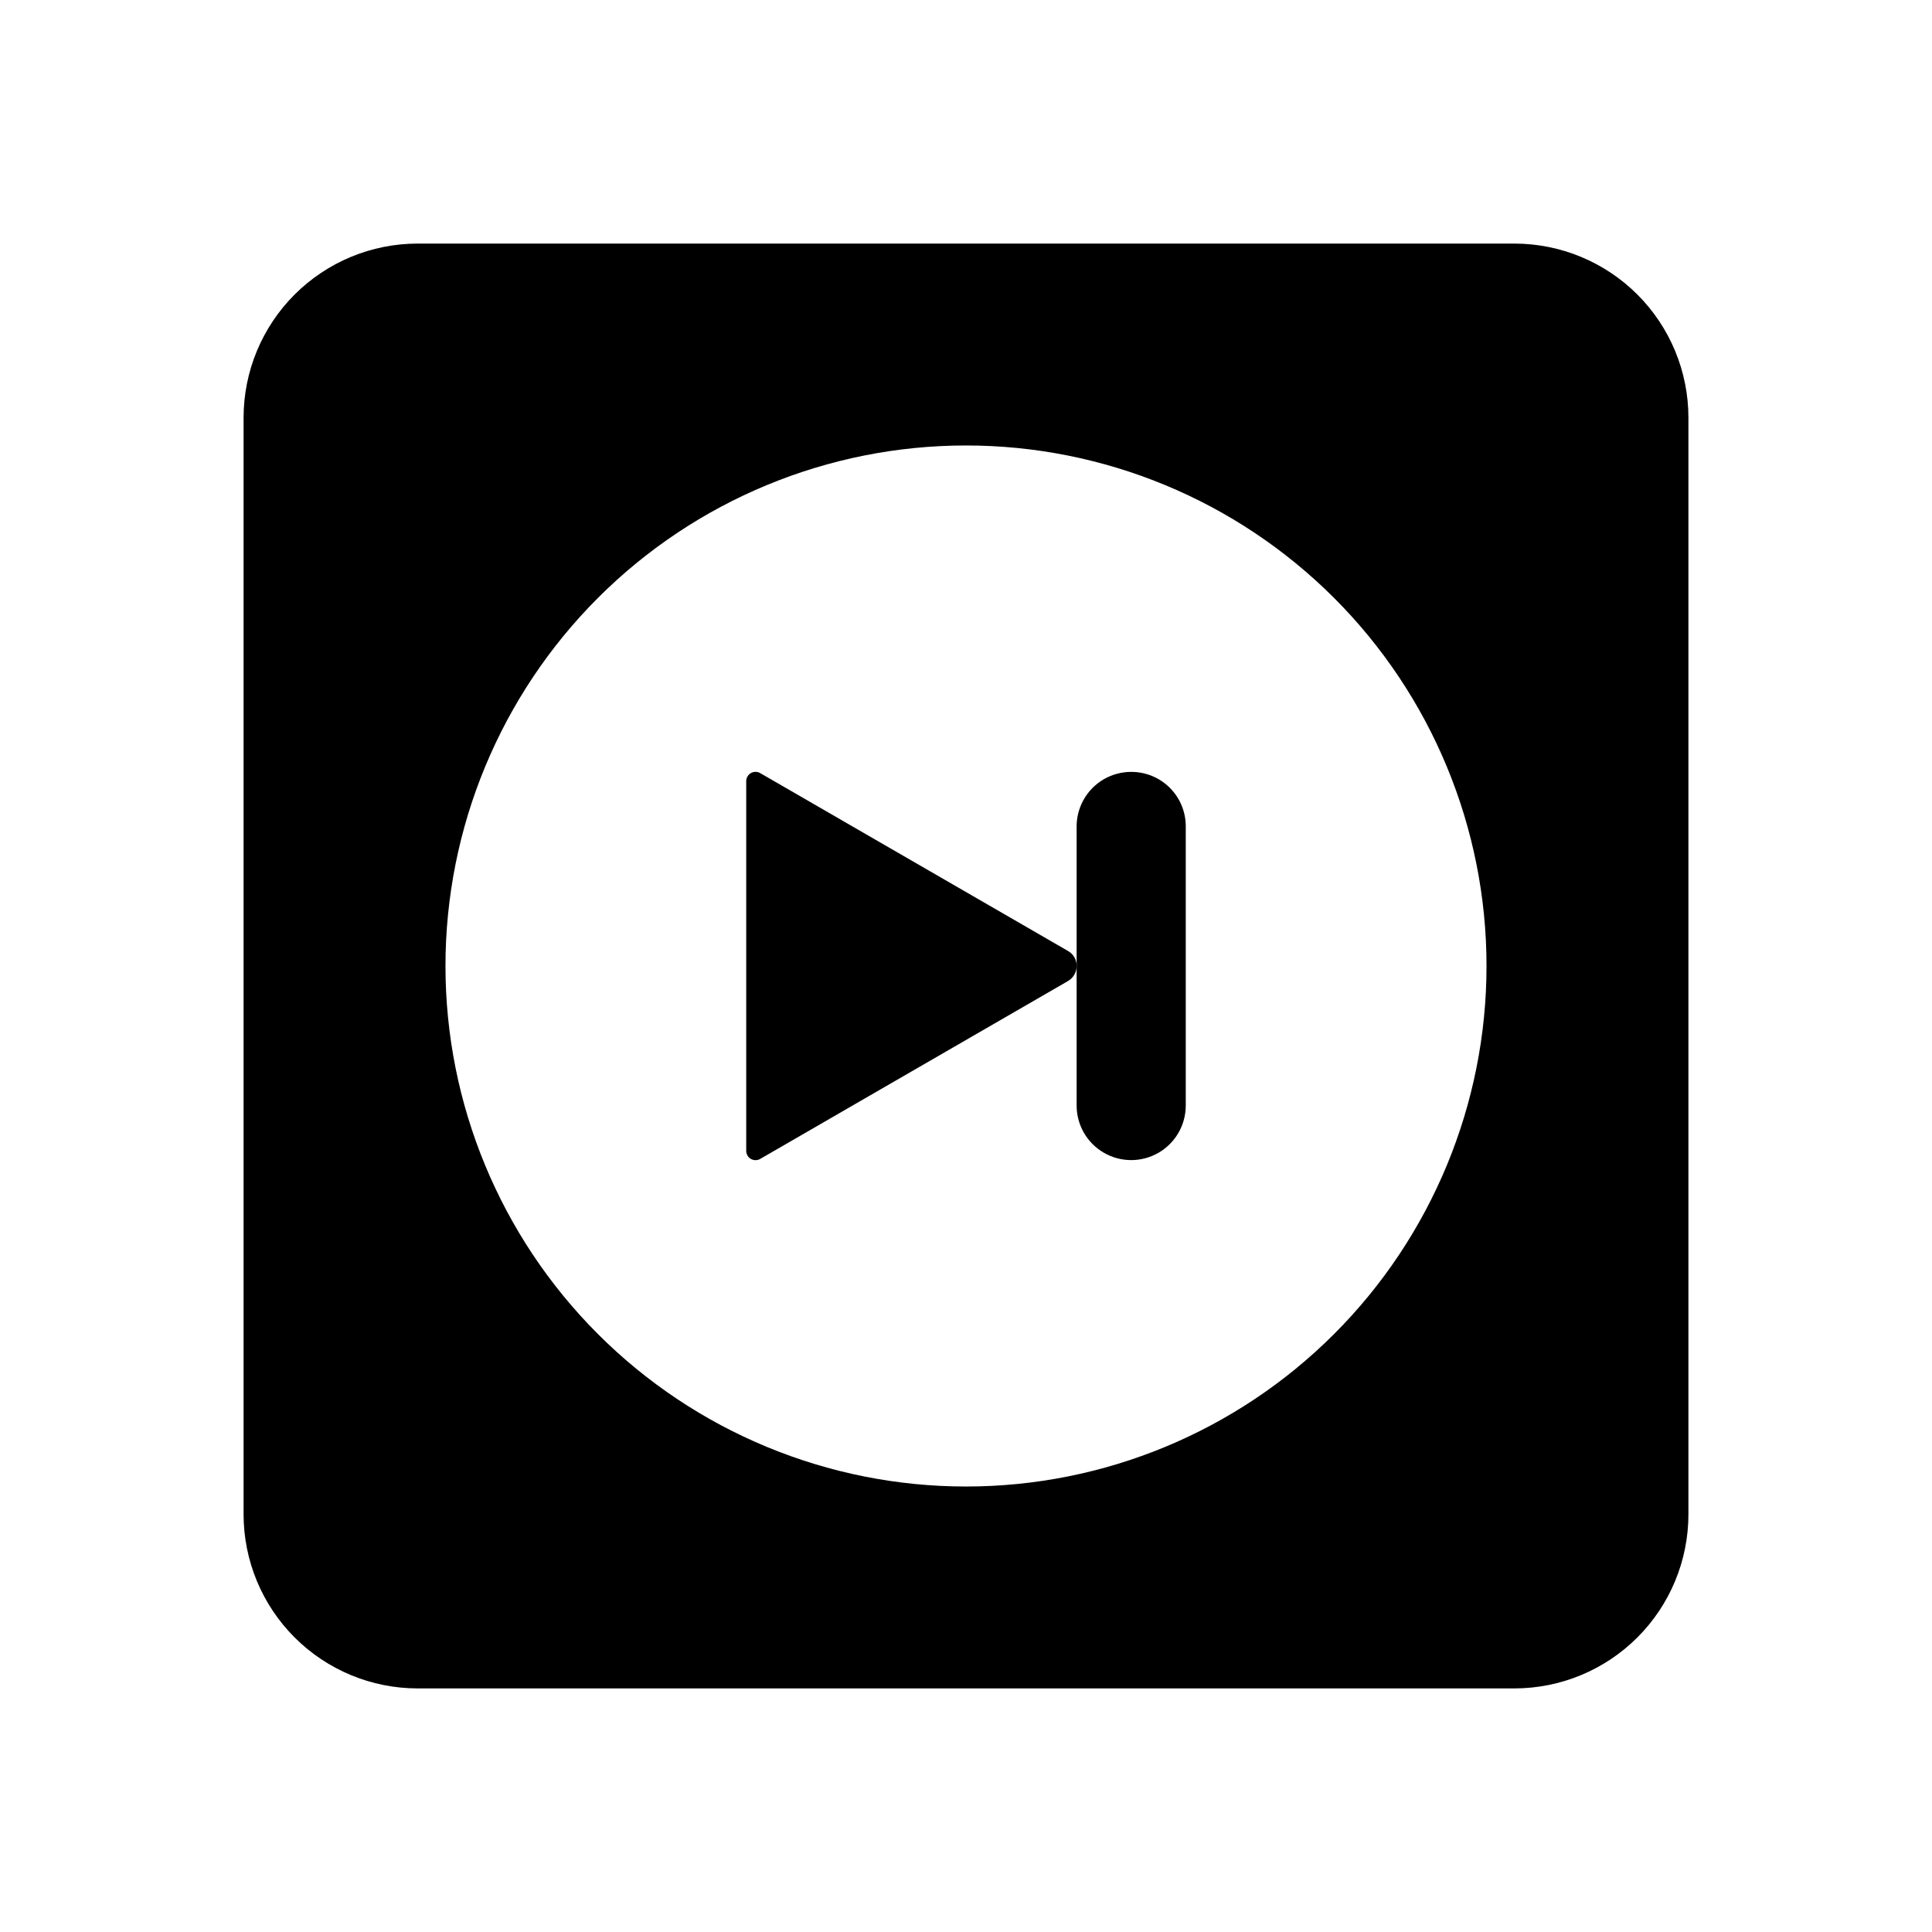
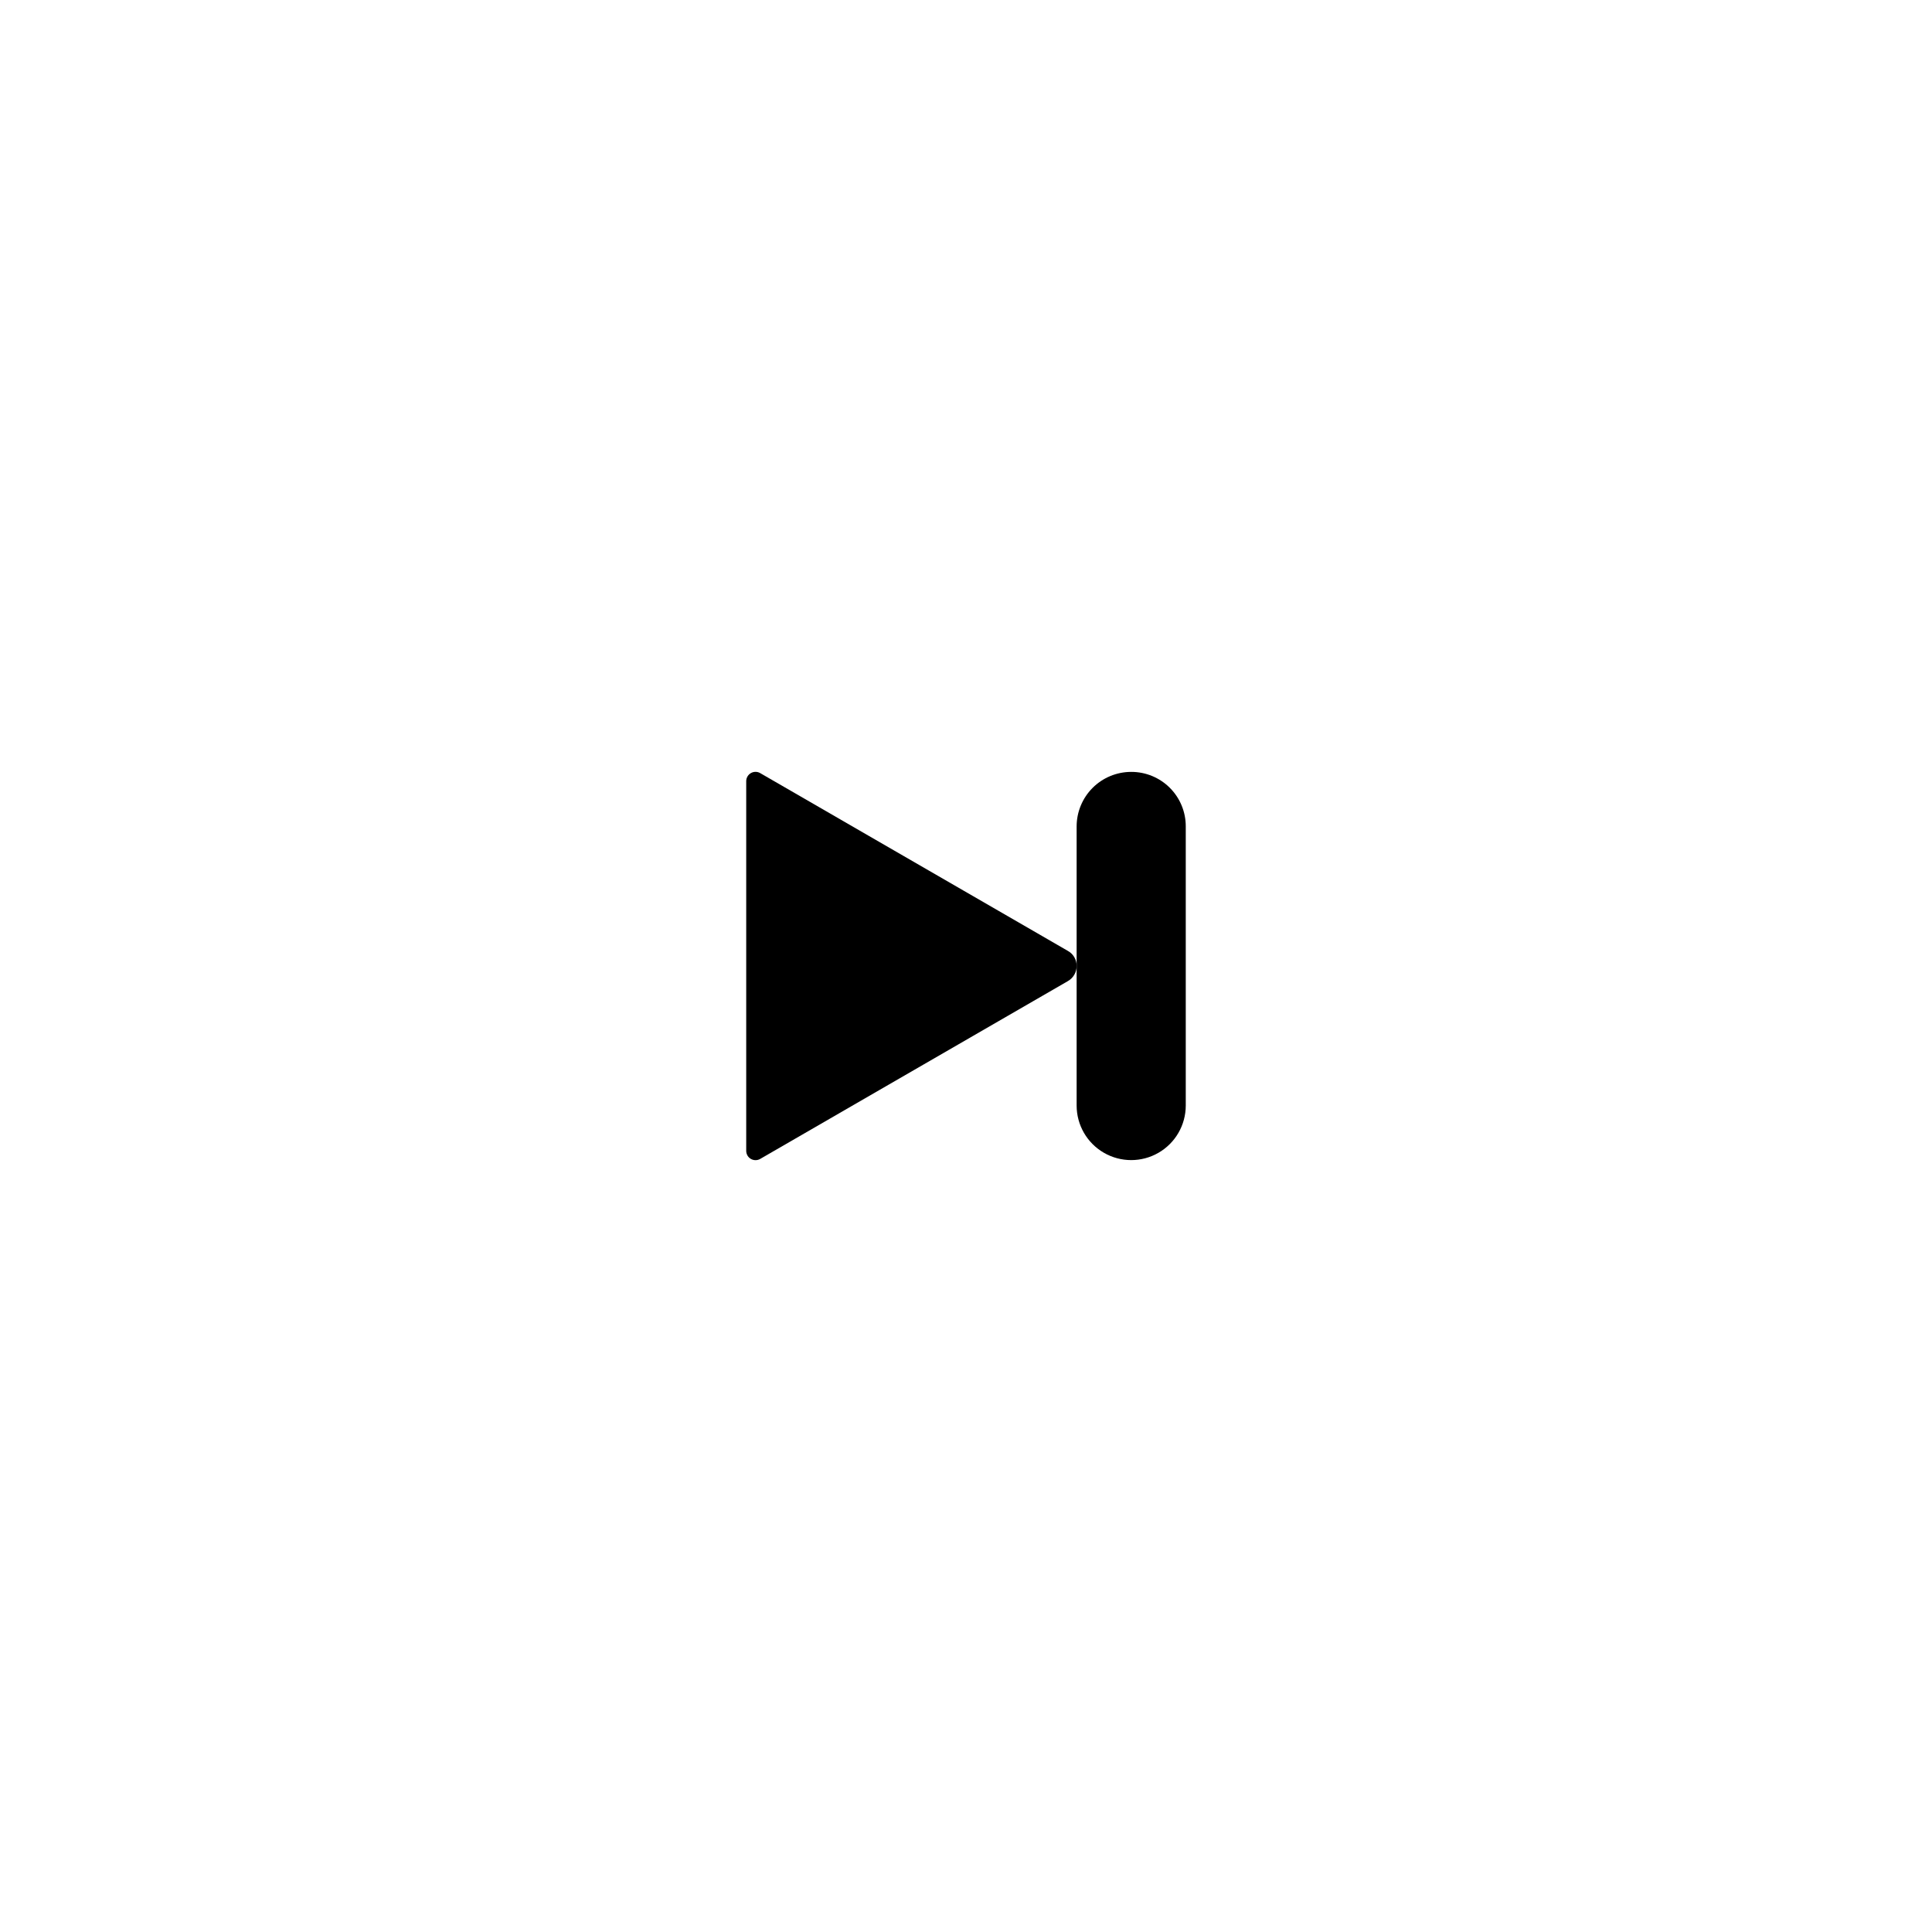
<svg xmlns="http://www.w3.org/2000/svg" fill="#000000" width="800px" height="800px" version="1.1" viewBox="144 144 512 512">
  <g>
    <path d="m426.95 395.97-81.516-47.105c-0.762-0.43-1.688-0.422-2.441 0.012s-1.227 1.234-1.238 2.102v97.992c-0.004 0.879 0.457 1.695 1.215 2.141 0.758 0.445 1.695 0.457 2.465 0.027l81.516-47.109c1.465-0.809 2.375-2.356 2.367-4.027 0.027-1.684-0.887-3.238-2.367-4.031z" />
    <path d="m443.78 348.56c-3.836 0-7.516 1.523-10.227 4.234-2.711 2.715-4.234 6.391-4.234 10.227v73.957c0 5.168 2.754 9.941 7.231 12.523 4.473 2.582 9.984 2.582 14.457 0 4.477-2.582 7.231-7.356 7.231-12.523v-73.957c0.016-3.84-1.504-7.523-4.219-10.238-2.715-2.715-6.402-4.234-10.238-4.223z" />
-     <path d="m545.3 208.55h-290.6c-12.238 0-23.977 4.863-32.633 13.516-8.652 8.656-13.516 20.395-13.516 32.633v290.6c0 12.238 4.863 23.977 13.516 32.633 8.656 8.656 20.395 13.516 32.633 13.516h290.6c12.238 0 23.977-4.859 32.633-13.516s13.516-20.395 13.516-32.633v-290.6c0-12.238-4.859-23.977-13.516-32.633-8.656-8.652-20.395-13.516-32.633-13.516zm-145.3 329.39c-36.586 0-71.672-14.531-97.543-40.402-25.867-25.871-40.402-60.957-40.402-97.539 0-36.586 14.535-71.672 40.402-97.543 25.871-25.867 60.957-40.402 97.543-40.402 36.582 0 71.668 14.535 97.539 40.402 25.871 25.871 40.402 60.957 40.402 97.543 0 36.582-14.531 71.668-40.402 97.539-25.871 25.871-60.957 40.402-97.539 40.402z" />
  </g>
</svg>